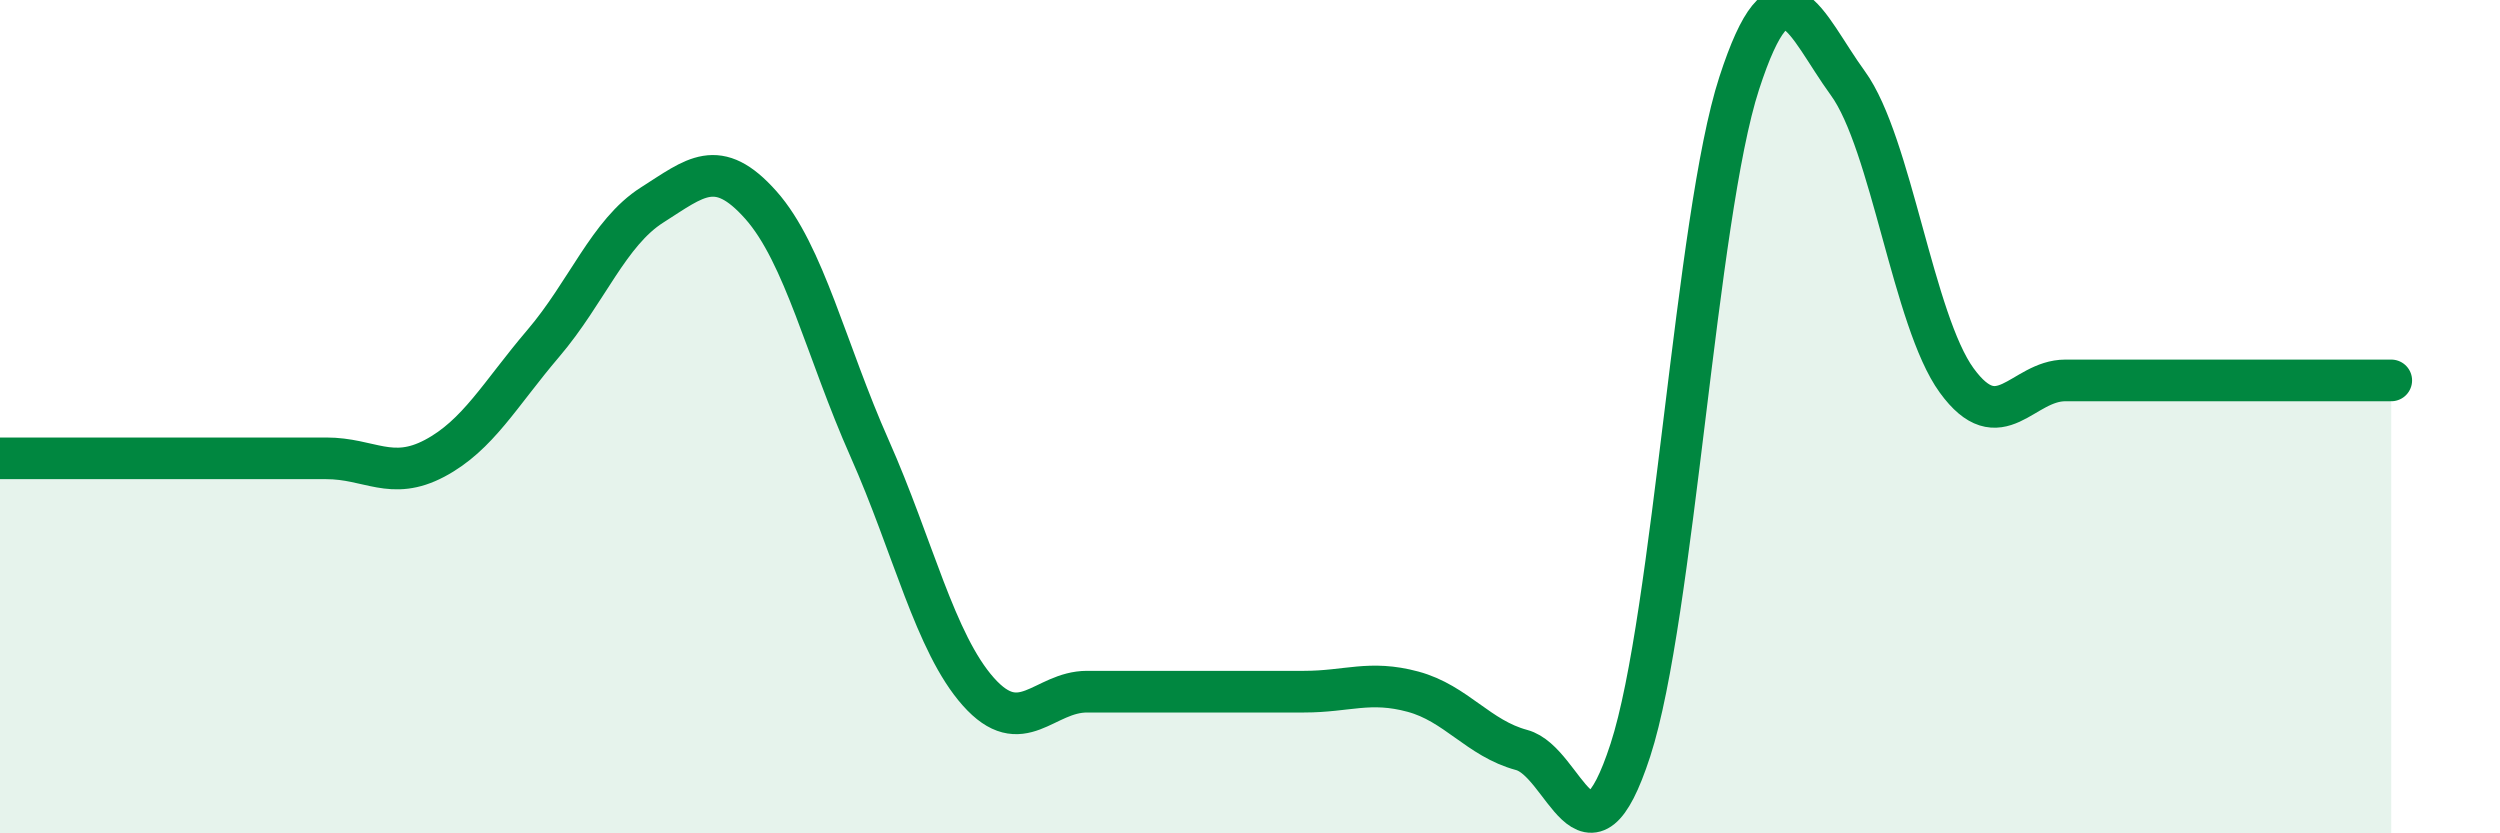
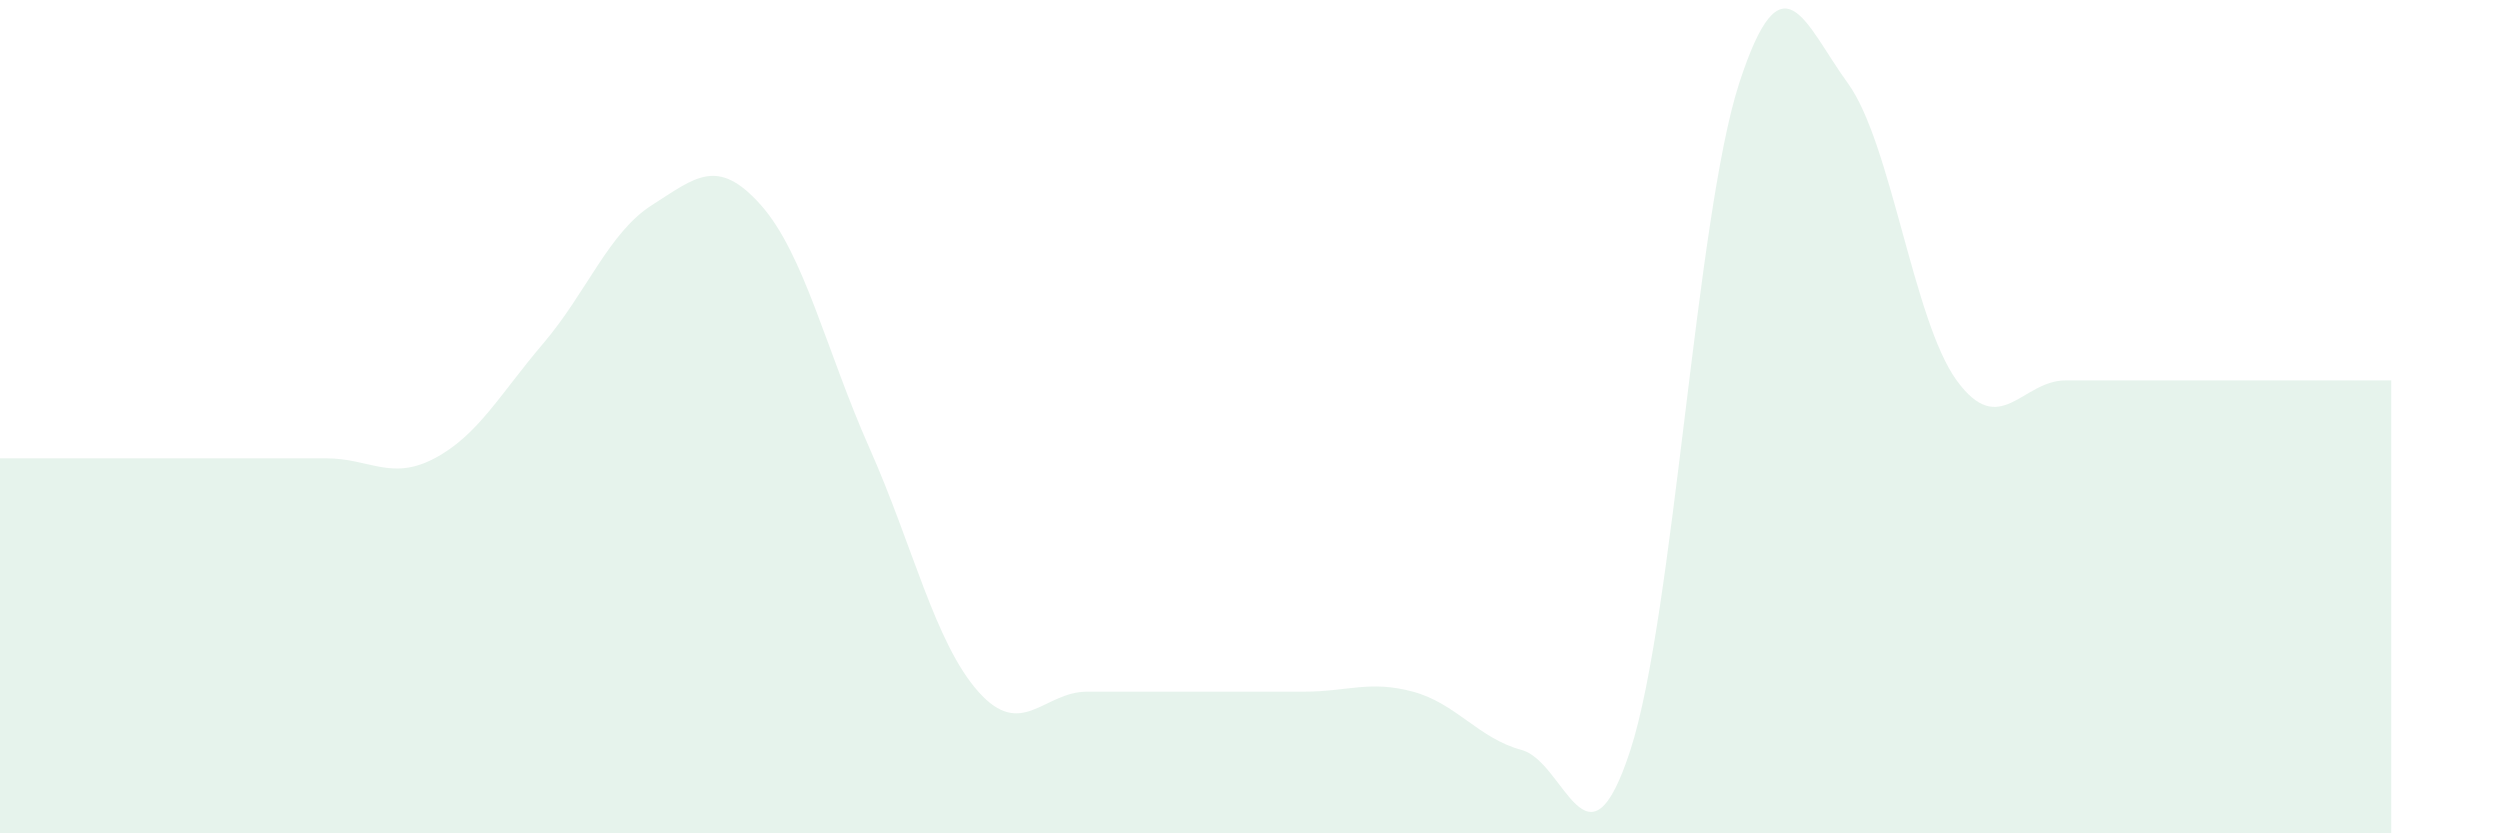
<svg xmlns="http://www.w3.org/2000/svg" width="60" height="20" viewBox="0 0 60 20">
  <path d="M 0,11 C 0.52,11 1.57,11 2.61,11 C 3.65,11 4.18,11 5.22,11 C 6.26,11 6.79,11 7.83,11 C 8.87,11 9.39,11.55 10.43,11 C 11.47,10.45 12,9.46 13.04,8.24 C 14.08,7.02 14.61,5.58 15.65,4.92 C 16.69,4.26 17.22,3.75 18.26,4.92 C 19.3,6.09 19.83,8.42 20.87,10.76 C 21.91,13.1 22.44,15.43 23.48,16.6 C 24.52,17.77 25.05,16.6 26.09,16.6 C 27.13,16.6 27.66,16.6 28.7,16.6 C 29.74,16.6 30.26,16.6 31.3,16.6 C 32.34,16.6 32.87,16.32 33.91,16.6 C 34.95,16.88 35.48,17.72 36.52,18 C 37.56,18.28 38.09,21.2 39.13,18 C 40.17,14.8 40.7,5.2 41.74,2 C 42.78,-1.2 43.31,0.57 44.35,2 C 45.39,3.43 45.92,7.7 46.96,9.13 C 48,10.56 48.53,9.13 49.57,9.13 C 50.61,9.13 51.13,9.13 52.17,9.13 C 53.21,9.13 53.74,9.13 54.78,9.13 C 55.82,9.13 56.87,9.13 57.39,9.13L57.39 20L0 20Z" fill="#008740" opacity="0.1" stroke-linecap="round" stroke-linejoin="round" />
-   <path d="M 0,11 C 0.52,11 1.57,11 2.61,11 C 3.65,11 4.18,11 5.22,11 C 6.26,11 6.79,11 7.83,11 C 8.87,11 9.39,11.55 10.43,11 C 11.47,10.45 12,9.46 13.04,8.24 C 14.08,7.02 14.61,5.58 15.65,4.92 C 16.69,4.26 17.22,3.75 18.26,4.92 C 19.3,6.09 19.83,8.42 20.87,10.76 C 21.91,13.1 22.44,15.43 23.48,16.6 C 24.52,17.77 25.05,16.6 26.09,16.6 C 27.13,16.6 27.66,16.6 28.7,16.6 C 29.74,16.6 30.26,16.6 31.3,16.6 C 32.34,16.6 32.87,16.32 33.91,16.6 C 34.95,16.88 35.48,17.72 36.52,18 C 37.56,18.28 38.09,21.2 39.13,18 C 40.17,14.8 40.7,5.2 41.74,2 C 42.78,-1.2 43.31,0.57 44.35,2 C 45.39,3.43 45.92,7.7 46.96,9.13 C 48,10.56 48.53,9.13 49.57,9.13 C 50.61,9.13 51.13,9.13 52.17,9.13 C 53.21,9.13 53.74,9.13 54.78,9.13 C 55.82,9.13 56.87,9.13 57.39,9.13" stroke="#008740" stroke-width="1" fill="none" stroke-linecap="round" stroke-linejoin="round" />
</svg>